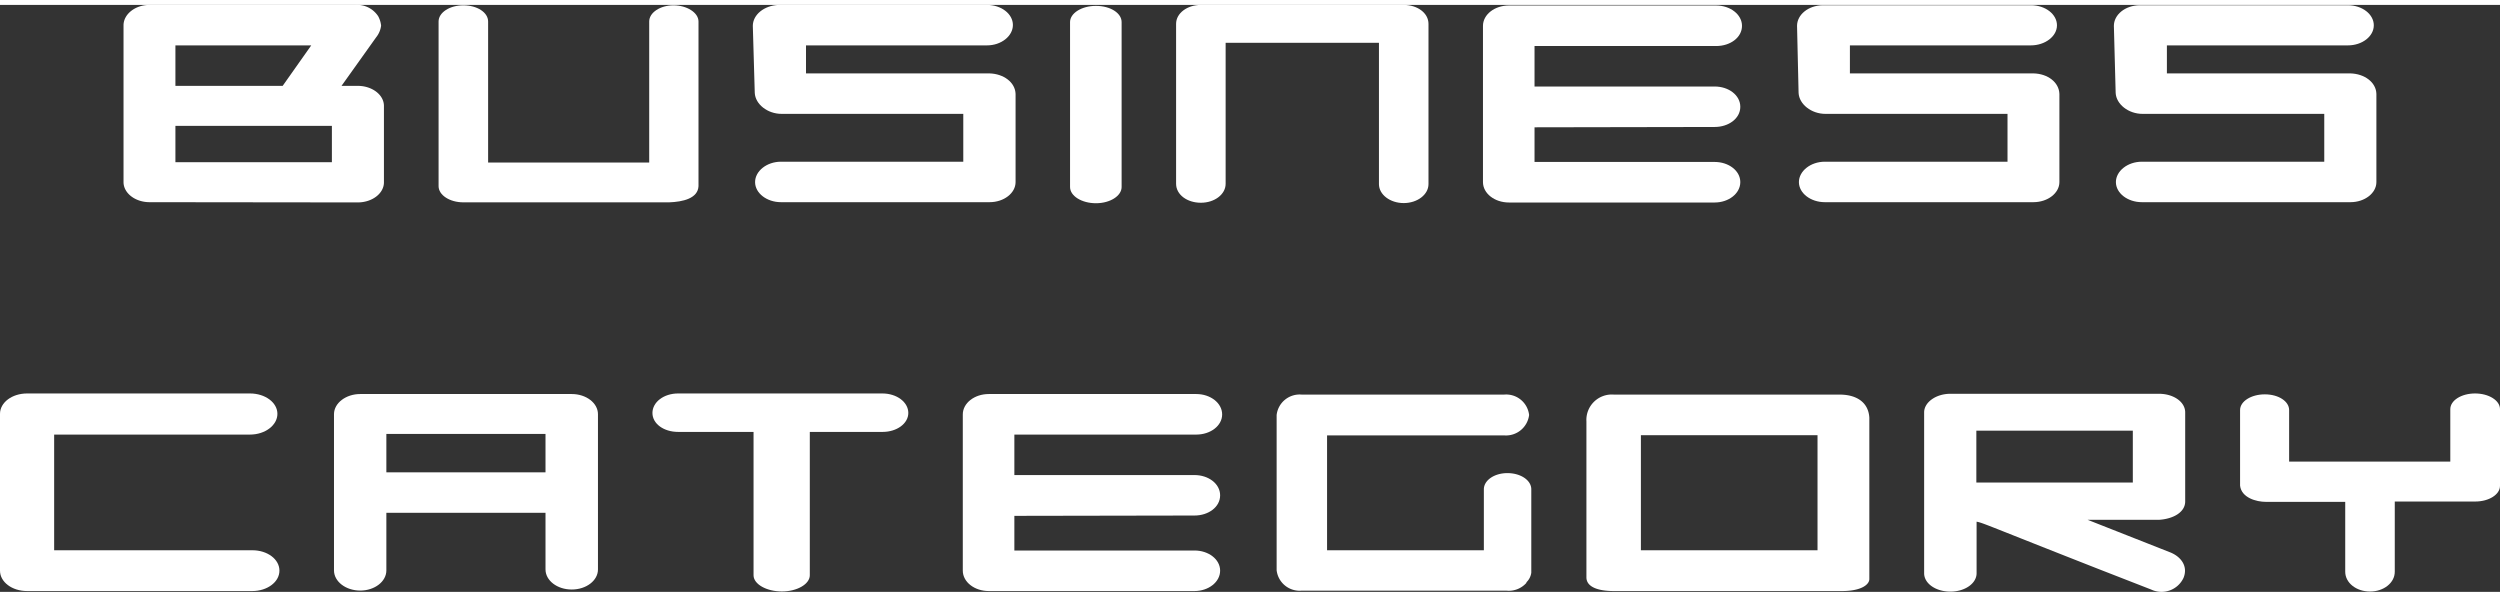
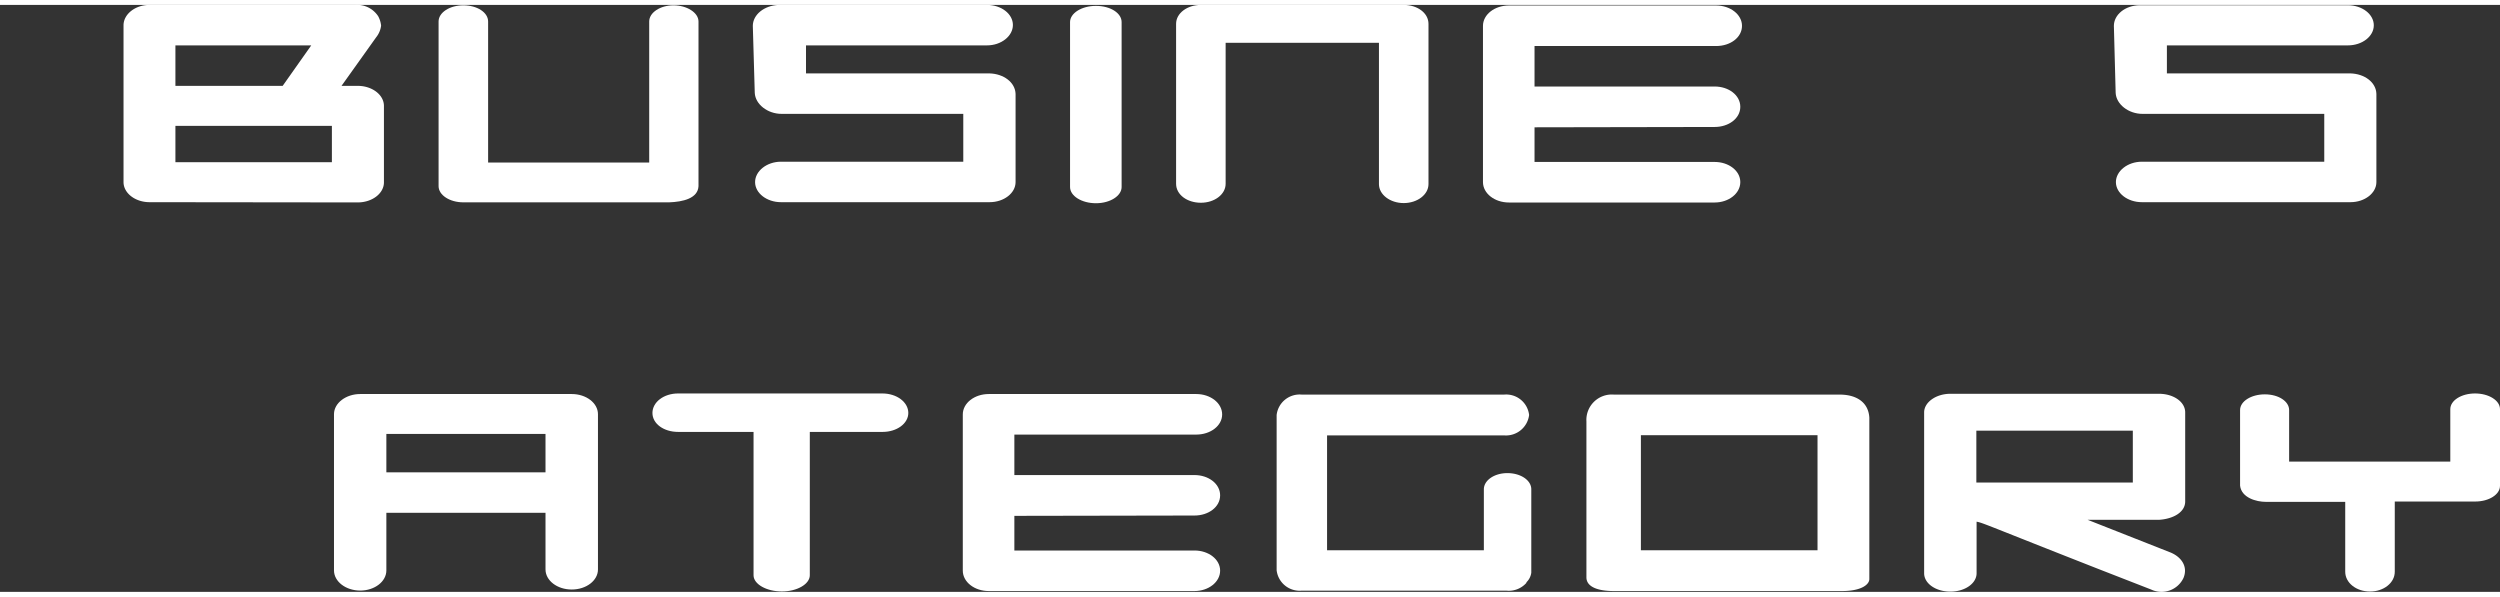
<svg xmlns="http://www.w3.org/2000/svg" width="155" height="37" viewBox="0 0 308.84 72.51">
  <rect x="0" y="0" width="308.84" height="72.51" fill="#333333" stroke="none" />
  <title>heading_businesscate_sp</title>
  <g id="Layer_2" data-name="Layer 2">
    <g id="footer">
      <path d="M18.47,24.37c-1.77,0-3.21-1.12-3.21-2.48V2.52C15.26,1.15,16.7,0,18.47,0H43.88A3.11,3.11,0,0,1,46.72,1.4a3.1,3.1,0,0,1,.36,1.16A2.86,2.86,0,0,1,46.47,4l-4.28,6h2c1.8,0,3.24,1.12,3.24,2.48v9.44c0,1.36-1.44,2.48-3.24,2.48ZM21.67,10H34.92L38.45,5H21.67Zm0,9.43H41V14.94H21.67Z" fill="#fff" />
      <path d="M86.29,2.05V22.39c-.07,1.51-1.91,1.94-3.64,2-23.68,0-25.19,0-25.41,0-1.69,0-3.06-.9-3.06-2V2.05c0-1.11,1.37-2,3.06-2s3.06.87,3.06,2V19.47H80.2V2.05c0-1.11,1.37-2,3-2S86.29.94,86.29,2.05Z" fill="#fff" />
      <path d="M125.46,11V21.89c0,1.36-1.44,2.48-3.21,2.48H96.48c-1.76,0-3.2-1.12-3.2-2.48s1.44-2.52,3.2-2.52H119V13.46H96.55c-1.73,0-3.24-1.19-3.31-2.59L93,2.59C93,1.22,94.39.07,96.19,0h25.74c1.76,0,3.2,1.11,3.2,2.48S123.69,5,121.93,5H99.57c0,.86,0,2.59,0,3.46h22.64C124,8.5,125.42,9.58,125.46,11Z" fill="#fff" />
      <path d="M132.19,2.12c0-1.08,1.4-2,3.2-2s3.17.9,3.17,2V22.5c0,1.08-1.4,2-3.17,2s-3.2-.9-3.2-2Z" fill="#fff" />
      <path d="M170.35,22.14V4.68H151.41V22.1c0,1.3-1.36,2.34-3.06,2.34s-3.06-1-3.06-2.34V2.34C145.29,1,146.7,0,148.35,0h25.06c1.69,0,3.06,1,3.06,2.34v19.8c0,1.29-1.37,2.34-3.06,2.34S170.35,23.43,170.35,22.14Z" fill="#fff" />
      <path d="M189.57,15.12V19.4h22.25c1.73,0,3.17,1.08,3.17,2.49s-1.44,2.52-3.17,2.52H186.41c-1.77,0-3.21-1.12-3.21-2.52V2.59c0-1.4,1.44-2.52,3.21-2.52H212c1.76,0,3.2,1.12,3.2,2.52S213.8,5.08,212,5.08H189.57v5h22.25c1.73,0,3.17,1.07,3.17,2.51s-1.44,2.49-3.17,2.49Z" fill="#fff" />
-       <path d="M254.41,11V21.89c0,1.36-1.44,2.48-3.21,2.48H225.43c-1.76,0-3.2-1.12-3.2-2.48s1.44-2.52,3.2-2.52H248V13.46H225.5c-1.73,0-3.24-1.19-3.31-2.59L222,2.59c0-1.37,1.37-2.52,3.17-2.55h25.74c1.76,0,3.2,1.11,3.2,2.48S252.64,5,250.88,5H228.53c0,.86,0,2.59,0,3.46H251.2C253,8.5,254.37,9.58,254.41,11Z" fill="#fff" />
      <path d="M293.57,11V21.89c0,1.36-1.44,2.48-3.2,2.48H264.6c-1.77,0-3.21-1.12-3.21-2.48s1.44-2.52,3.21-2.52h22.53V13.46H264.67c-1.73,0-3.24-1.19-3.31-2.59l-.22-8.28c0-1.37,1.37-2.52,3.17-2.55h25.74c1.76,0,3.2,1.11,3.2,2.48S291.81,5,290.05,5H267.69c0,.86,0,2.59,0,3.46h22.64C292.13,8.5,293.54,9.58,293.57,11Z" fill="#fff" />
-       <path d="M6.69,53.08V67.37H31.17c1.87,0,3.35,1.11,3.35,2.52S33,72.41,31.17,72.41H3.35C1.48,72.41,0,71.29,0,69.89V50.52C0,49.12,1.48,48,3.35,48H30.88c1.88,0,3.39,1.12,3.39,2.52s-1.51,2.56-3.39,2.56Z" fill="#fff" />
      <path d="M67.39,69.74v-7H47.73v7.12c0,1.37-1.44,2.49-3.23,2.49s-3.24-1.12-3.24-2.49V50.56c0-1.37,1.47-2.49,3.24-2.49H70.63c1.8,0,3.24,1.12,3.24,2.49V69.74c0,1.37-1.44,2.48-3.24,2.48S67.39,71.11,67.39,69.74Zm-19.66-12H67.39V53H47.73Z" fill="#fff" />
      <path d="M112.21,50.41c0,1.3-1.41,2.34-3.17,2.34h-9V70.46c0,1.08-1.55,2-3.45,2s-3.5-.9-3.5-2V52.75H83.77c-1.76,0-3.17-1-3.17-2.34S82,48,83.77,48H109C110.8,48,112.21,49.08,112.21,50.41Z" fill="#fff" />
      <path d="M125.31,63.12V67.4h22.25c1.73,0,3.17,1.08,3.17,2.49s-1.44,2.52-3.17,2.52H122.15c-1.77,0-3.21-1.12-3.21-2.52V50.59c0-1.4,1.44-2.52,3.21-2.52h25.63c1.76,0,3.2,1.12,3.2,2.52s-1.44,2.49-3.2,2.49H125.31v5h22.25c1.73,0,3.17,1.07,3.17,2.51s-1.44,2.49-3.17,2.49Z" fill="#fff" />
      <path d="M163.94,53.18V67.37h19.37V59.84c0-1.11,1.29-2,2.91-2s2.95.87,2.95,2v10.3a2,2,0,0,1-.64,1.22h.07a2.91,2.91,0,0,1-2.52,1H160.81a2.86,2.86,0,0,1-3.1-2.52V50.66a2.86,2.86,0,0,1,3.1-2.52h25a2.85,2.85,0,0,1,3.09,2.52,2.88,2.88,0,0,1-3.09,2.52Z" fill="#fff" />
      <path d="M230.93,51V70.93c0,.68-1,1.48-3.38,1.48H199.37c-1.88,0-3.42-.47-3.39-1.73V51.46a3.14,3.14,0,0,1,3.39-3.32h27.89C229.42,48.14,230.83,49.15,230.93,51Zm-6.4,2.16H202.71V67.37h21.82Z" fill="#fff" />
      <path d="M269.74,70.79a3,3,0,0,1-4,1.43l-6.44-2.51c-13.86-5.44-14.33-5.73-15.12-5.87v6.37c0,1.26-1.44,2.27-3.24,2.27s-3.24-1-3.24-2.27V50.34c0-1.26,1.48-2.3,3.24-2.3h25.77c1.8,0,3.24,1,3.24,2.3v11c0,1.33-1.47,2.16-3.24,2.27H257.9l10.15,4C269.38,68.12,270.35,69.31,269.74,70.79ZM244.15,59h19.33v-6.4H244.15Z" fill="#fff" />
      <path d="M308.84,49.94v9.47c0,1.08-1.37,1.94-3.06,1.94-.29,0-.36,0-9.94,0v8.68c0,1.36-1.36,2.44-3.06,2.44s-3.06-1.08-3.06-2.44V61.39H279.9c-1.15,0-3-.5-3.17-2V50.05c0-1.08,1.37-1.94,3.06-1.94s3,.86,3,1.94v6.37h19.91V49.94c0-1.08,1.37-1.94,3.06-1.94S308.84,48.86,308.84,49.94Z" fill="#fff" />
    </g>
  </g>
</svg>